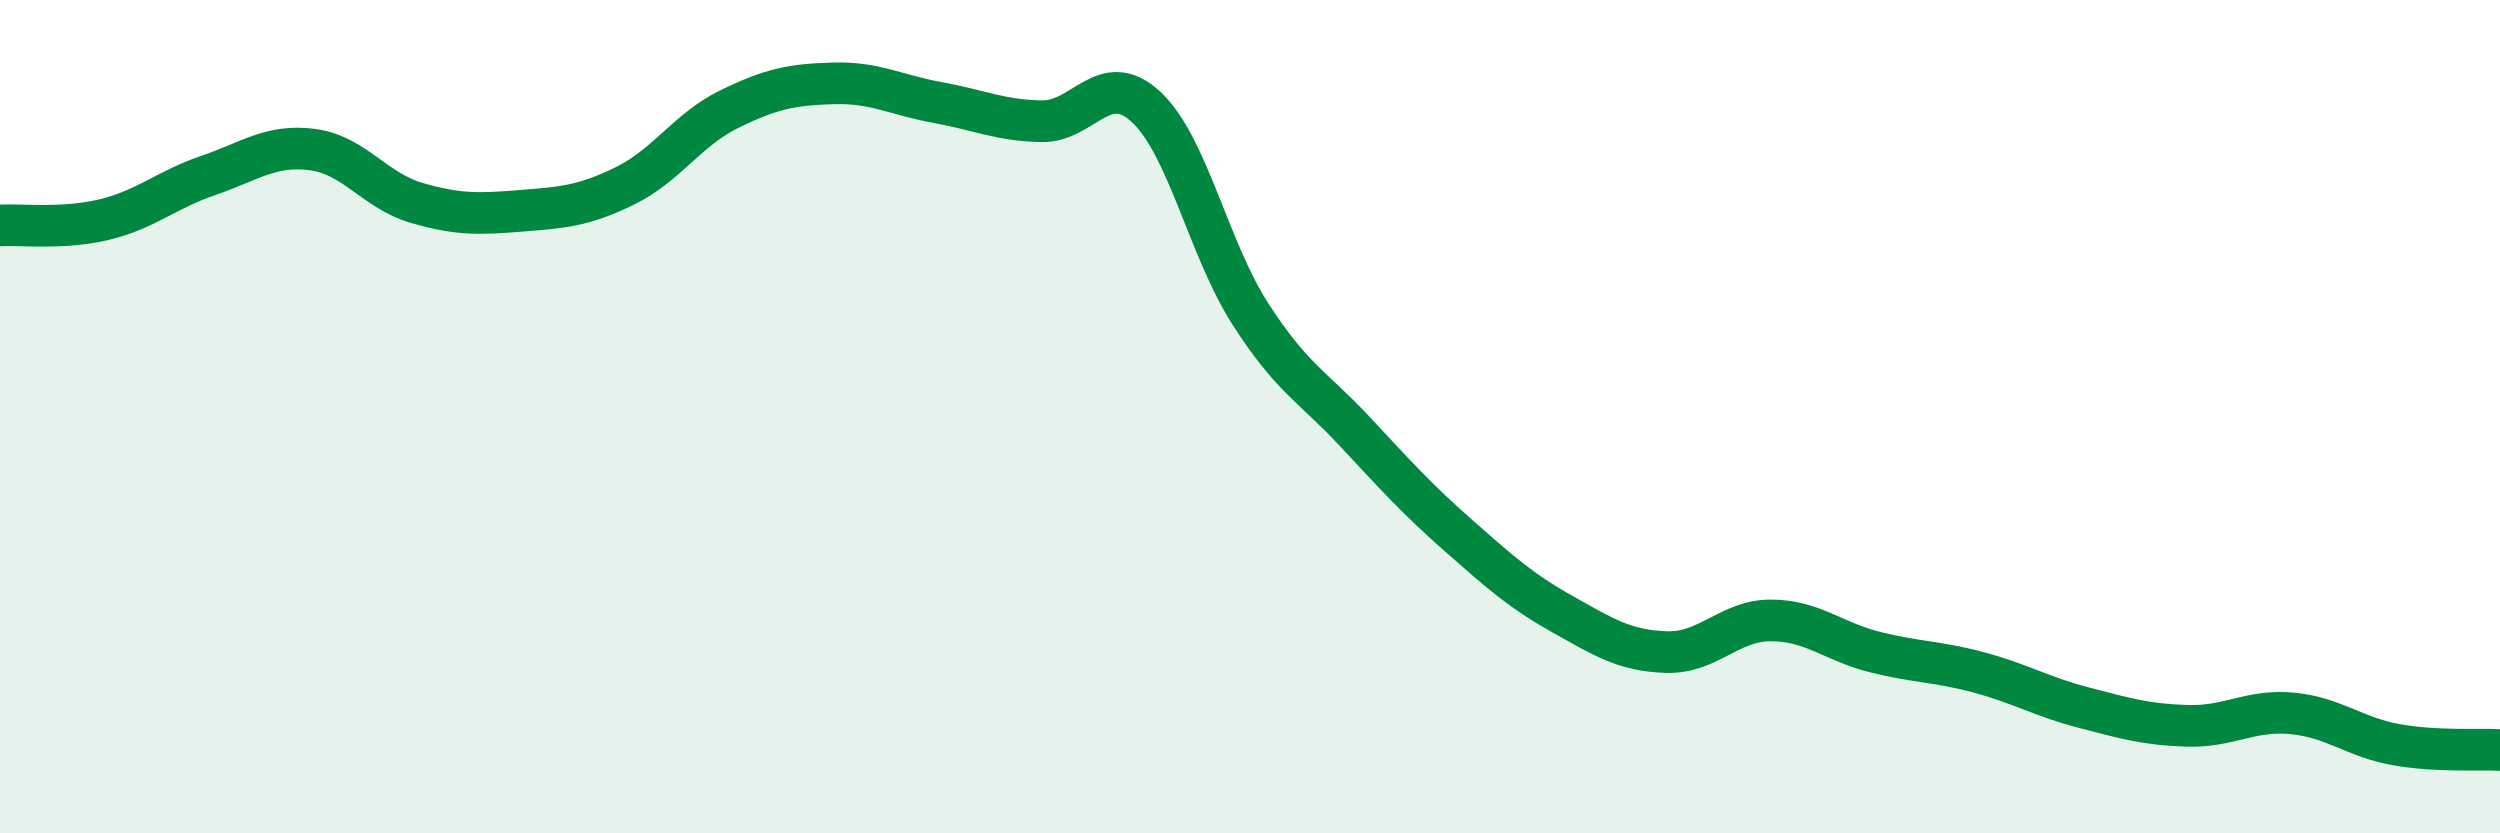
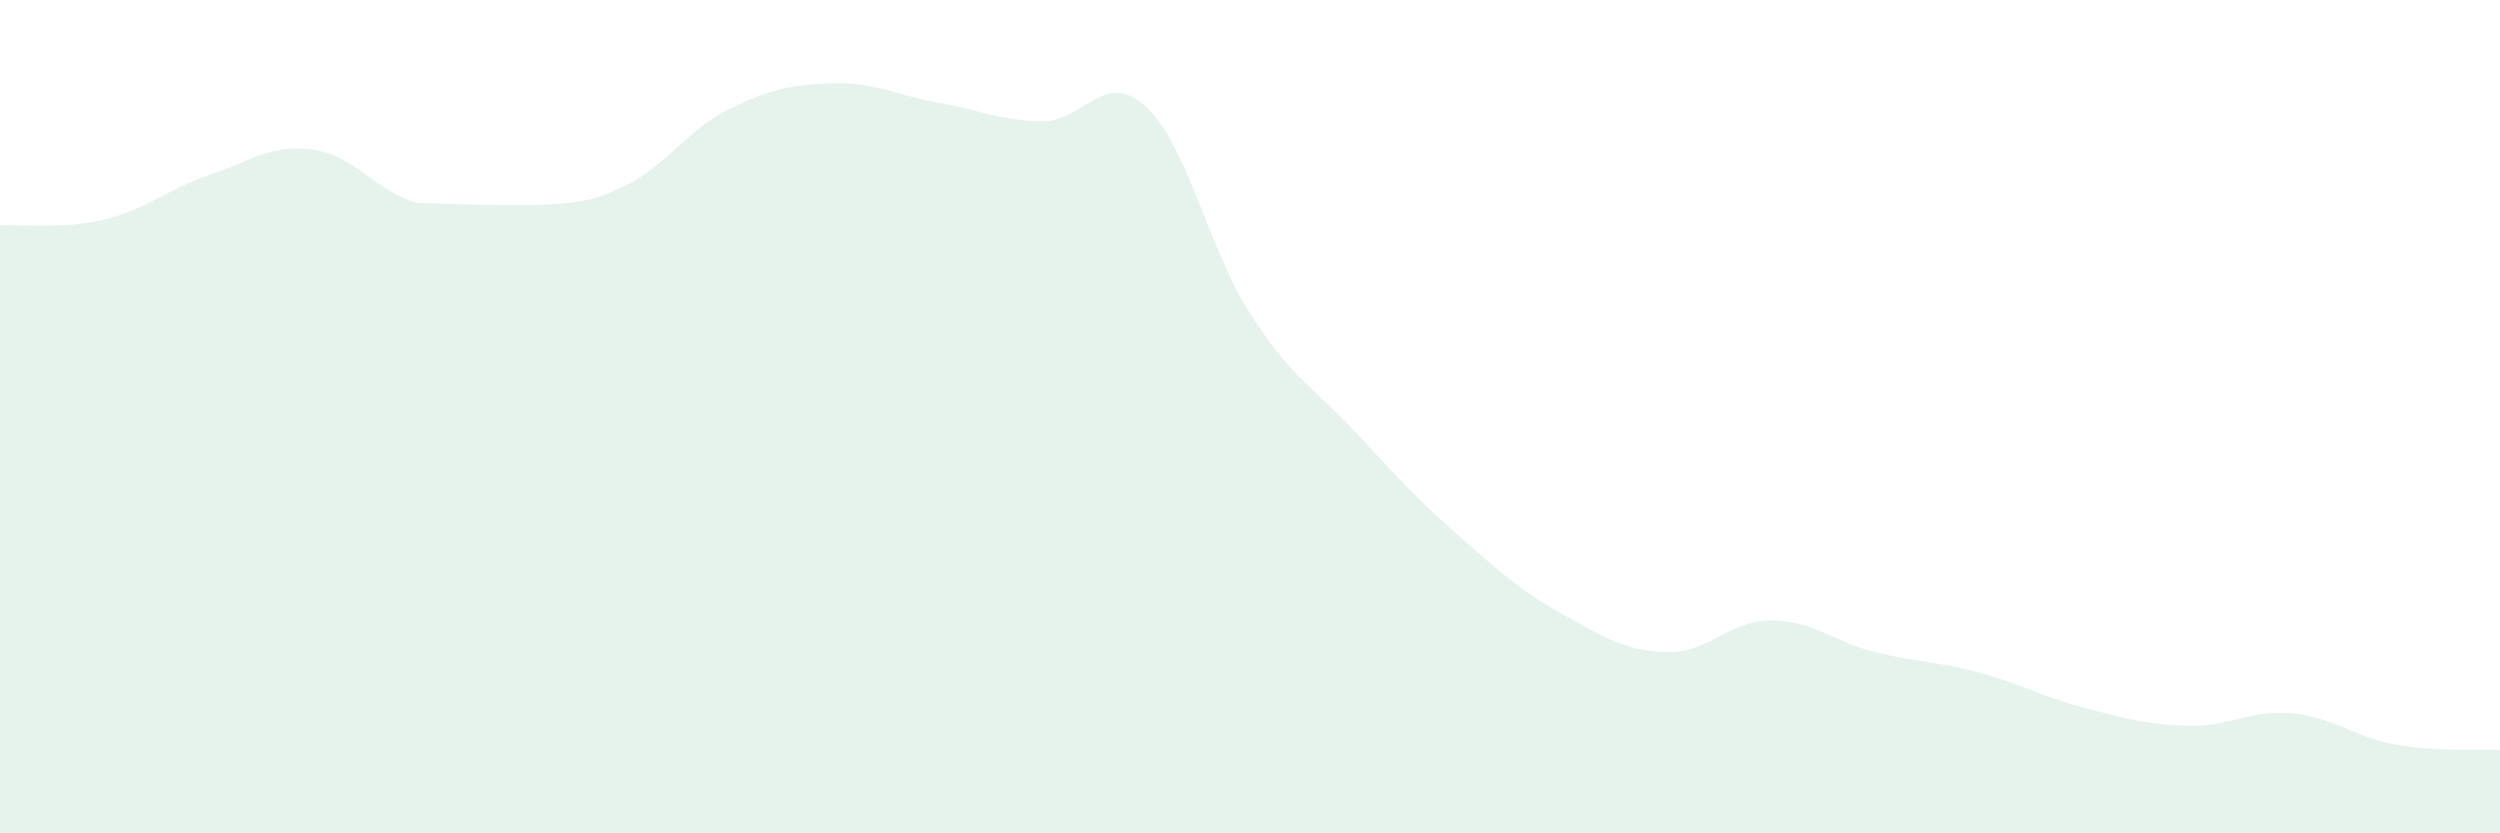
<svg xmlns="http://www.w3.org/2000/svg" width="60" height="20" viewBox="0 0 60 20">
-   <path d="M 0,5.41 C 0.5,5.38 1.5,5.51 2.5,5.27 C 3.5,5.03 4,4.55 5,4.21 C 6,3.87 6.5,3.46 7.5,3.59 C 8.5,3.72 9,4.58 10,4.87 C 11,5.16 11.5,5.14 12.5,5.06 C 13.5,4.98 14,4.95 15,4.46 C 16,3.97 16.5,3.11 17.5,2.62 C 18.5,2.13 19,2.03 20,2 C 21,1.97 21.5,2.28 22.5,2.46 C 23.5,2.64 24,2.89 25,2.91 C 26,2.93 26.5,1.64 27.5,2.56 C 28.5,3.48 29,5.96 30,7.52 C 31,9.08 31.5,9.27 32.5,10.34 C 33.5,11.41 34,11.97 35,12.85 C 36,13.73 36.5,14.18 37.5,14.74 C 38.5,15.3 39,15.62 40,15.65 C 41,15.68 41.5,14.89 42.5,14.89 C 43.5,14.89 44,15.4 45,15.65 C 46,15.9 46.5,15.87 47.5,16.14 C 48.5,16.41 49,16.72 50,16.98 C 51,17.24 51.5,17.39 52.5,17.42 C 53.5,17.45 54,17.03 55,17.12 C 56,17.21 56.5,17.69 57.5,17.87 C 58.5,18.05 59.5,17.97 60,18L60 20L0 20Z" fill="#008740" opacity="0.1" stroke-linecap="round" stroke-linejoin="round" />
-   <path d="M 0,5.41 C 0.5,5.38 1.5,5.51 2.5,5.27 C 3.5,5.03 4,4.55 5,4.21 C 6,3.87 6.5,3.46 7.5,3.59 C 8.5,3.72 9,4.58 10,4.87 C 11,5.16 11.5,5.14 12.5,5.06 C 13.5,4.98 14,4.95 15,4.46 C 16,3.97 16.5,3.11 17.5,2.62 C 18.5,2.13 19,2.03 20,2 C 21,1.97 21.5,2.28 22.5,2.46 C 23.5,2.64 24,2.89 25,2.91 C 26,2.93 26.5,1.64 27.5,2.56 C 28.5,3.48 29,5.96 30,7.52 C 31,9.08 31.5,9.27 32.5,10.34 C 33.5,11.41 34,11.97 35,12.85 C 36,13.73 36.5,14.18 37.5,14.74 C 38.5,15.3 39,15.62 40,15.65 C 41,15.68 41.5,14.89 42.5,14.89 C 43.5,14.89 44,15.4 45,15.65 C 46,15.9 46.5,15.87 47.5,16.14 C 48.5,16.41 49,16.72 50,16.98 C 51,17.24 51.5,17.39 52.5,17.42 C 53.5,17.45 54,17.03 55,17.12 C 56,17.21 56.5,17.69 57.5,17.87 C 58.5,18.05 59.5,17.97 60,18" stroke="#008740" stroke-width="1" fill="none" stroke-linecap="round" stroke-linejoin="round" />
+   <path d="M 0,5.41 C 0.5,5.38 1.5,5.51 2.5,5.27 C 3.5,5.03 4,4.55 5,4.21 C 6,3.87 6.5,3.46 7.5,3.59 C 8.5,3.72 9,4.58 10,4.87 C 13.5,4.98 14,4.95 15,4.46 C 16,3.97 16.5,3.11 17.5,2.62 C 18.5,2.13 19,2.03 20,2 C 21,1.97 21.5,2.28 22.5,2.46 C 23.5,2.64 24,2.89 25,2.91 C 26,2.93 26.5,1.64 27.5,2.56 C 28.5,3.48 29,5.96 30,7.52 C 31,9.08 31.5,9.27 32.5,10.34 C 33.5,11.41 34,11.97 35,12.85 C 36,13.73 36.5,14.18 37.5,14.74 C 38.5,15.3 39,15.62 40,15.65 C 41,15.68 41.5,14.89 42.5,14.89 C 43.5,14.89 44,15.4 45,15.65 C 46,15.9 46.5,15.87 47.5,16.14 C 48.5,16.41 49,16.72 50,16.98 C 51,17.24 51.5,17.39 52.5,17.42 C 53.5,17.45 54,17.03 55,17.12 C 56,17.21 56.5,17.69 57.5,17.87 C 58.5,18.05 59.5,17.97 60,18L60 20L0 20Z" fill="#008740" opacity="0.1" stroke-linecap="round" stroke-linejoin="round" />
</svg>